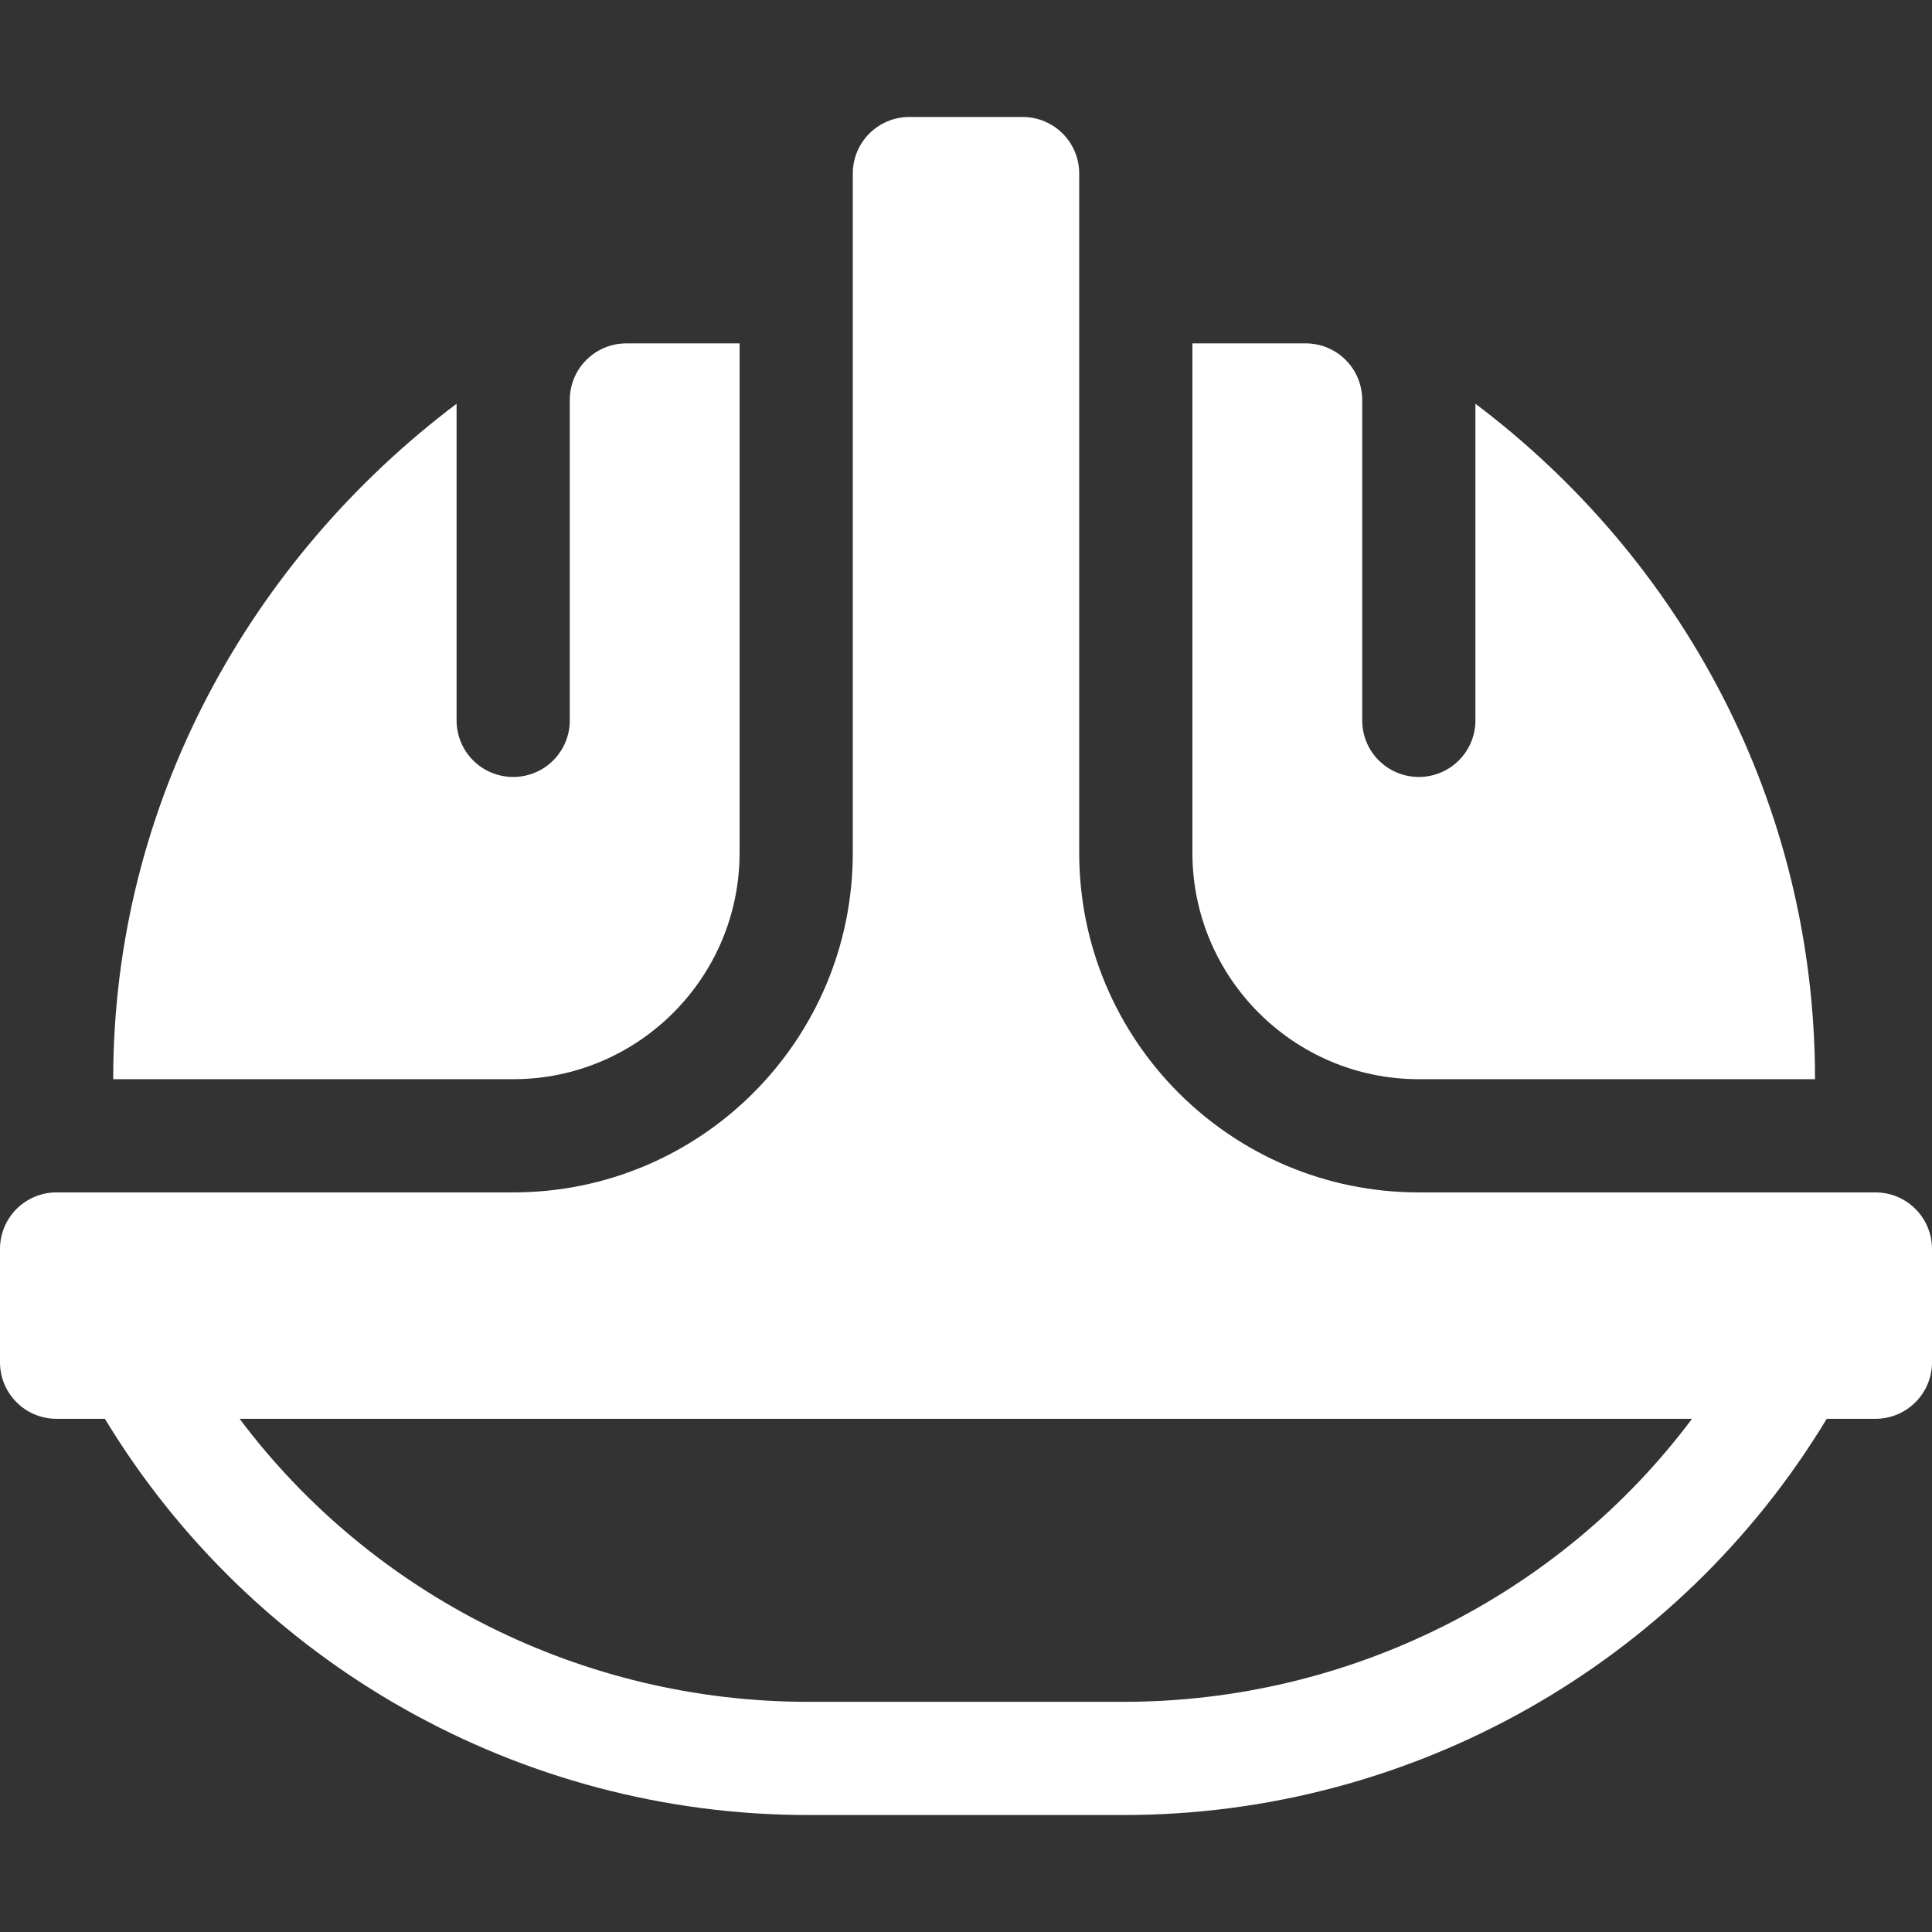
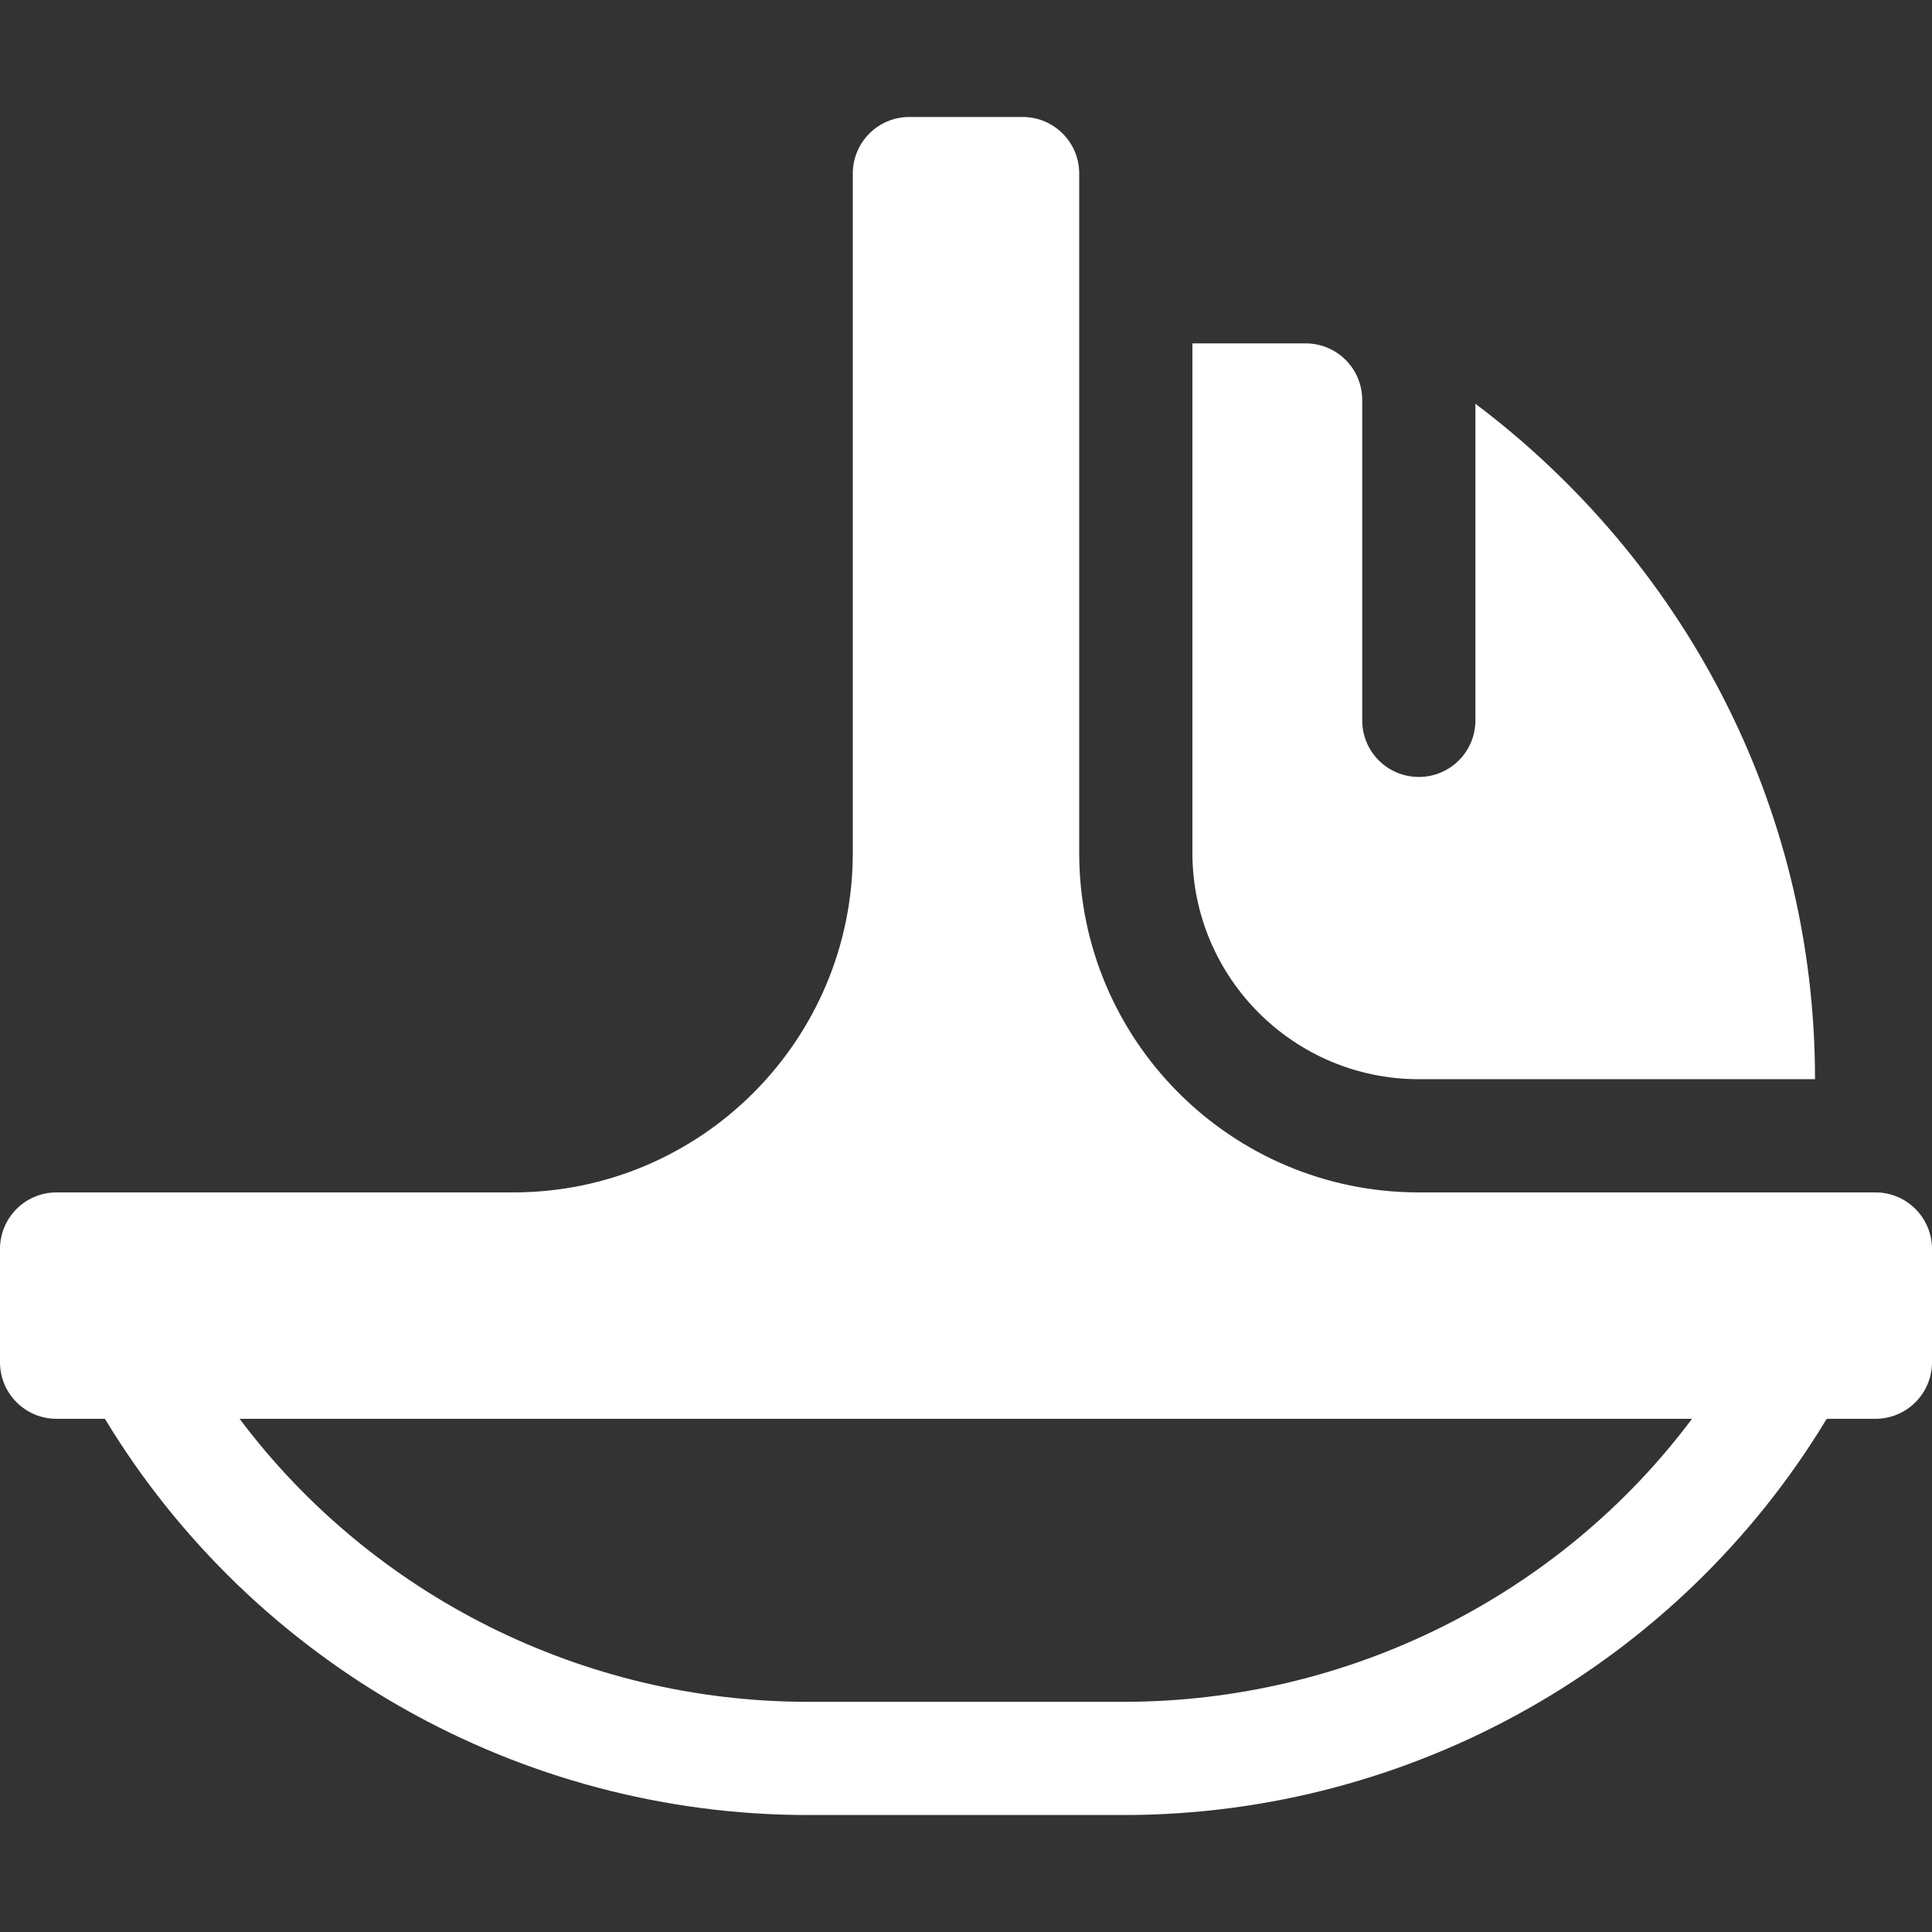
<svg xmlns="http://www.w3.org/2000/svg" version="1.1" id="Capa_1" x="0px" y="0px" viewBox="0 0 512 512" style="enable-background:new 0 0 512 512;" xml:space="preserve">
  <rect x="0" y="0" width="512" height="512" fill="#333333" stroke="none" />
  <style type="text/css">
	.st0{fill:#FFFFFF;}
</style>
  <g>
    <path class="st0" d="M15,376h12.8c39.3,64.9,110,105,186.3,105h83.7c76.4,0,147.1-40.1,186.3-105H497c8.3,0,15-6.7,15-15v-30   c0-8.3-6.7-15-15-15H376c-49.7,0-90-40.3-90-90V46c0-8.3-6.7-15-15-15h-30c-8.3,0-15,6.7-15,15v180c0,49.7-40.3,90-90,90H15   c-8.3,0-15,6.7-15,15v30C0,369.3,6.7,376,15,376z M448.4,376c-35,46.8-91,75-150.6,75h-83.7c-59.6,0-115.5-28.2-150.6-75H448.4z" />
    <path class="st0" d="M346,91h-30v135c0,33.1,26.9,60,60,60h105c0-73.4-35.6-138-90-179v83.9c0,8.3-6.7,15-15,15s-15-6.7-15-15V106   C361,97.7,354.3,91,346,91z" />
-     <path class="st0" d="M30,286h106c33.1,0,60-26.9,60-60V91h-30c-8.3,0-15,6.7-15,15v84.9c0,8.3-6.7,15-15,15s-15-6.7-15-15V107   C66.6,148,30,212.6,30,286z" />
  </g>
</svg>